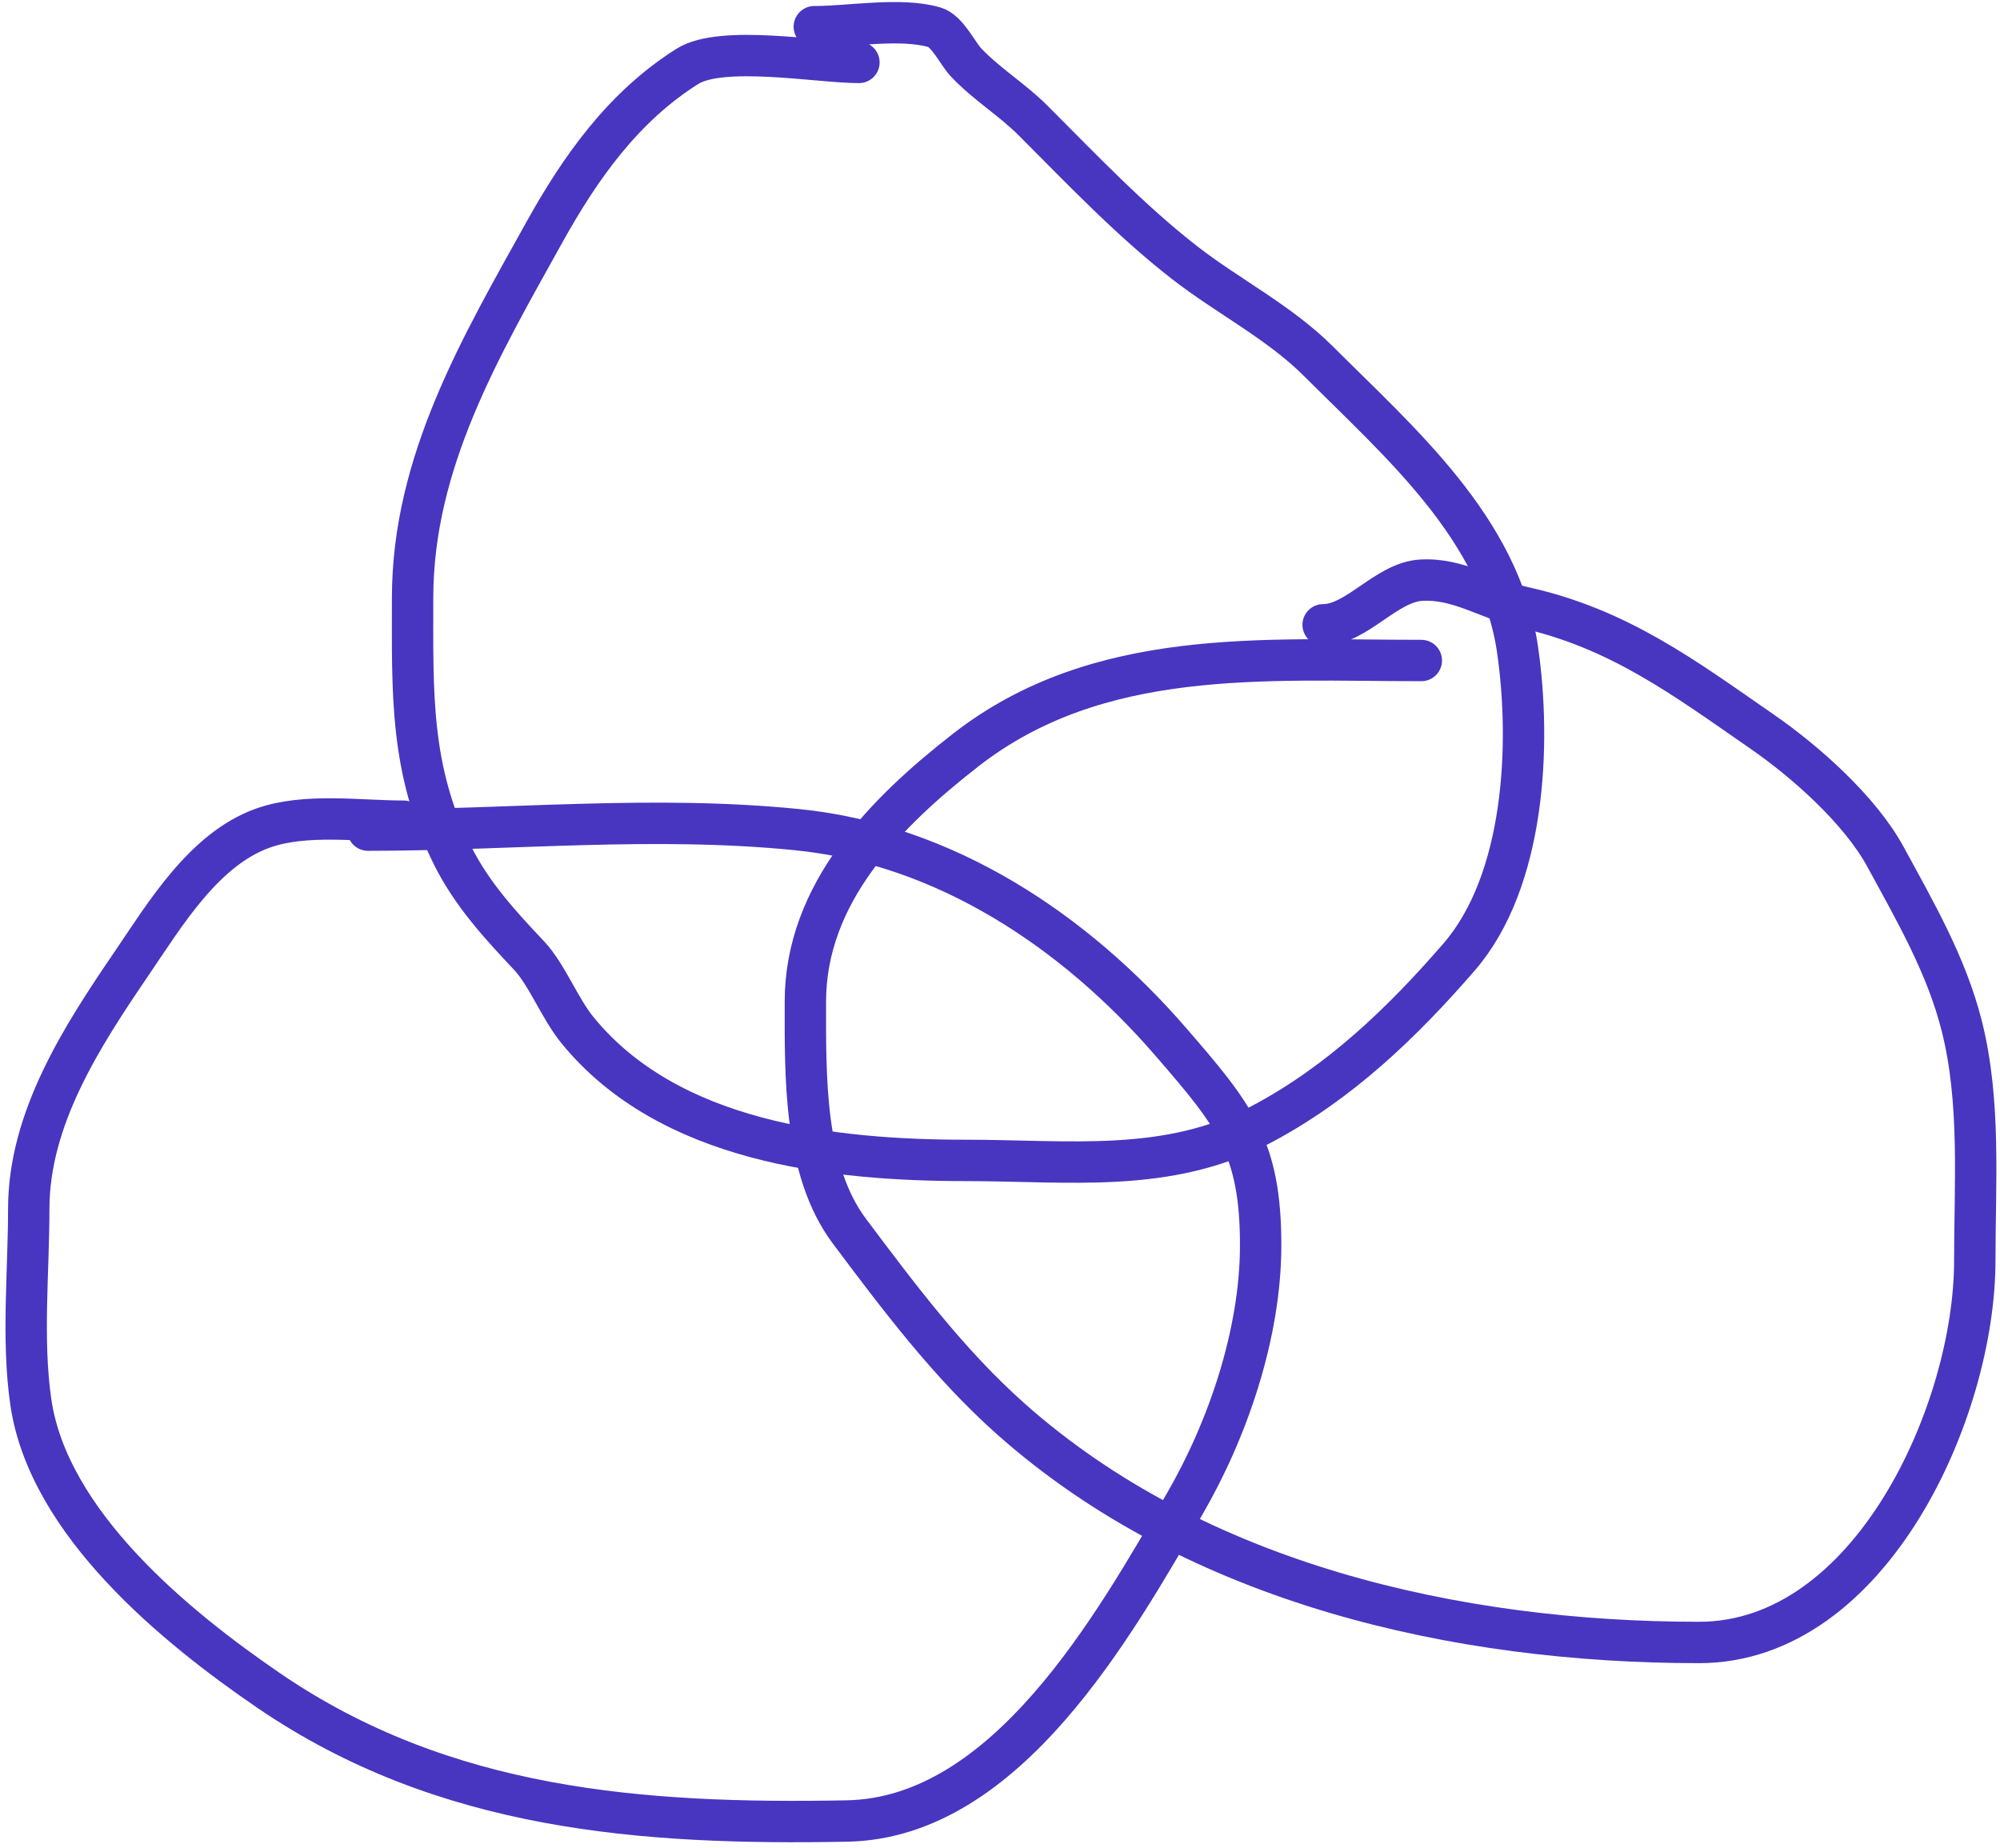
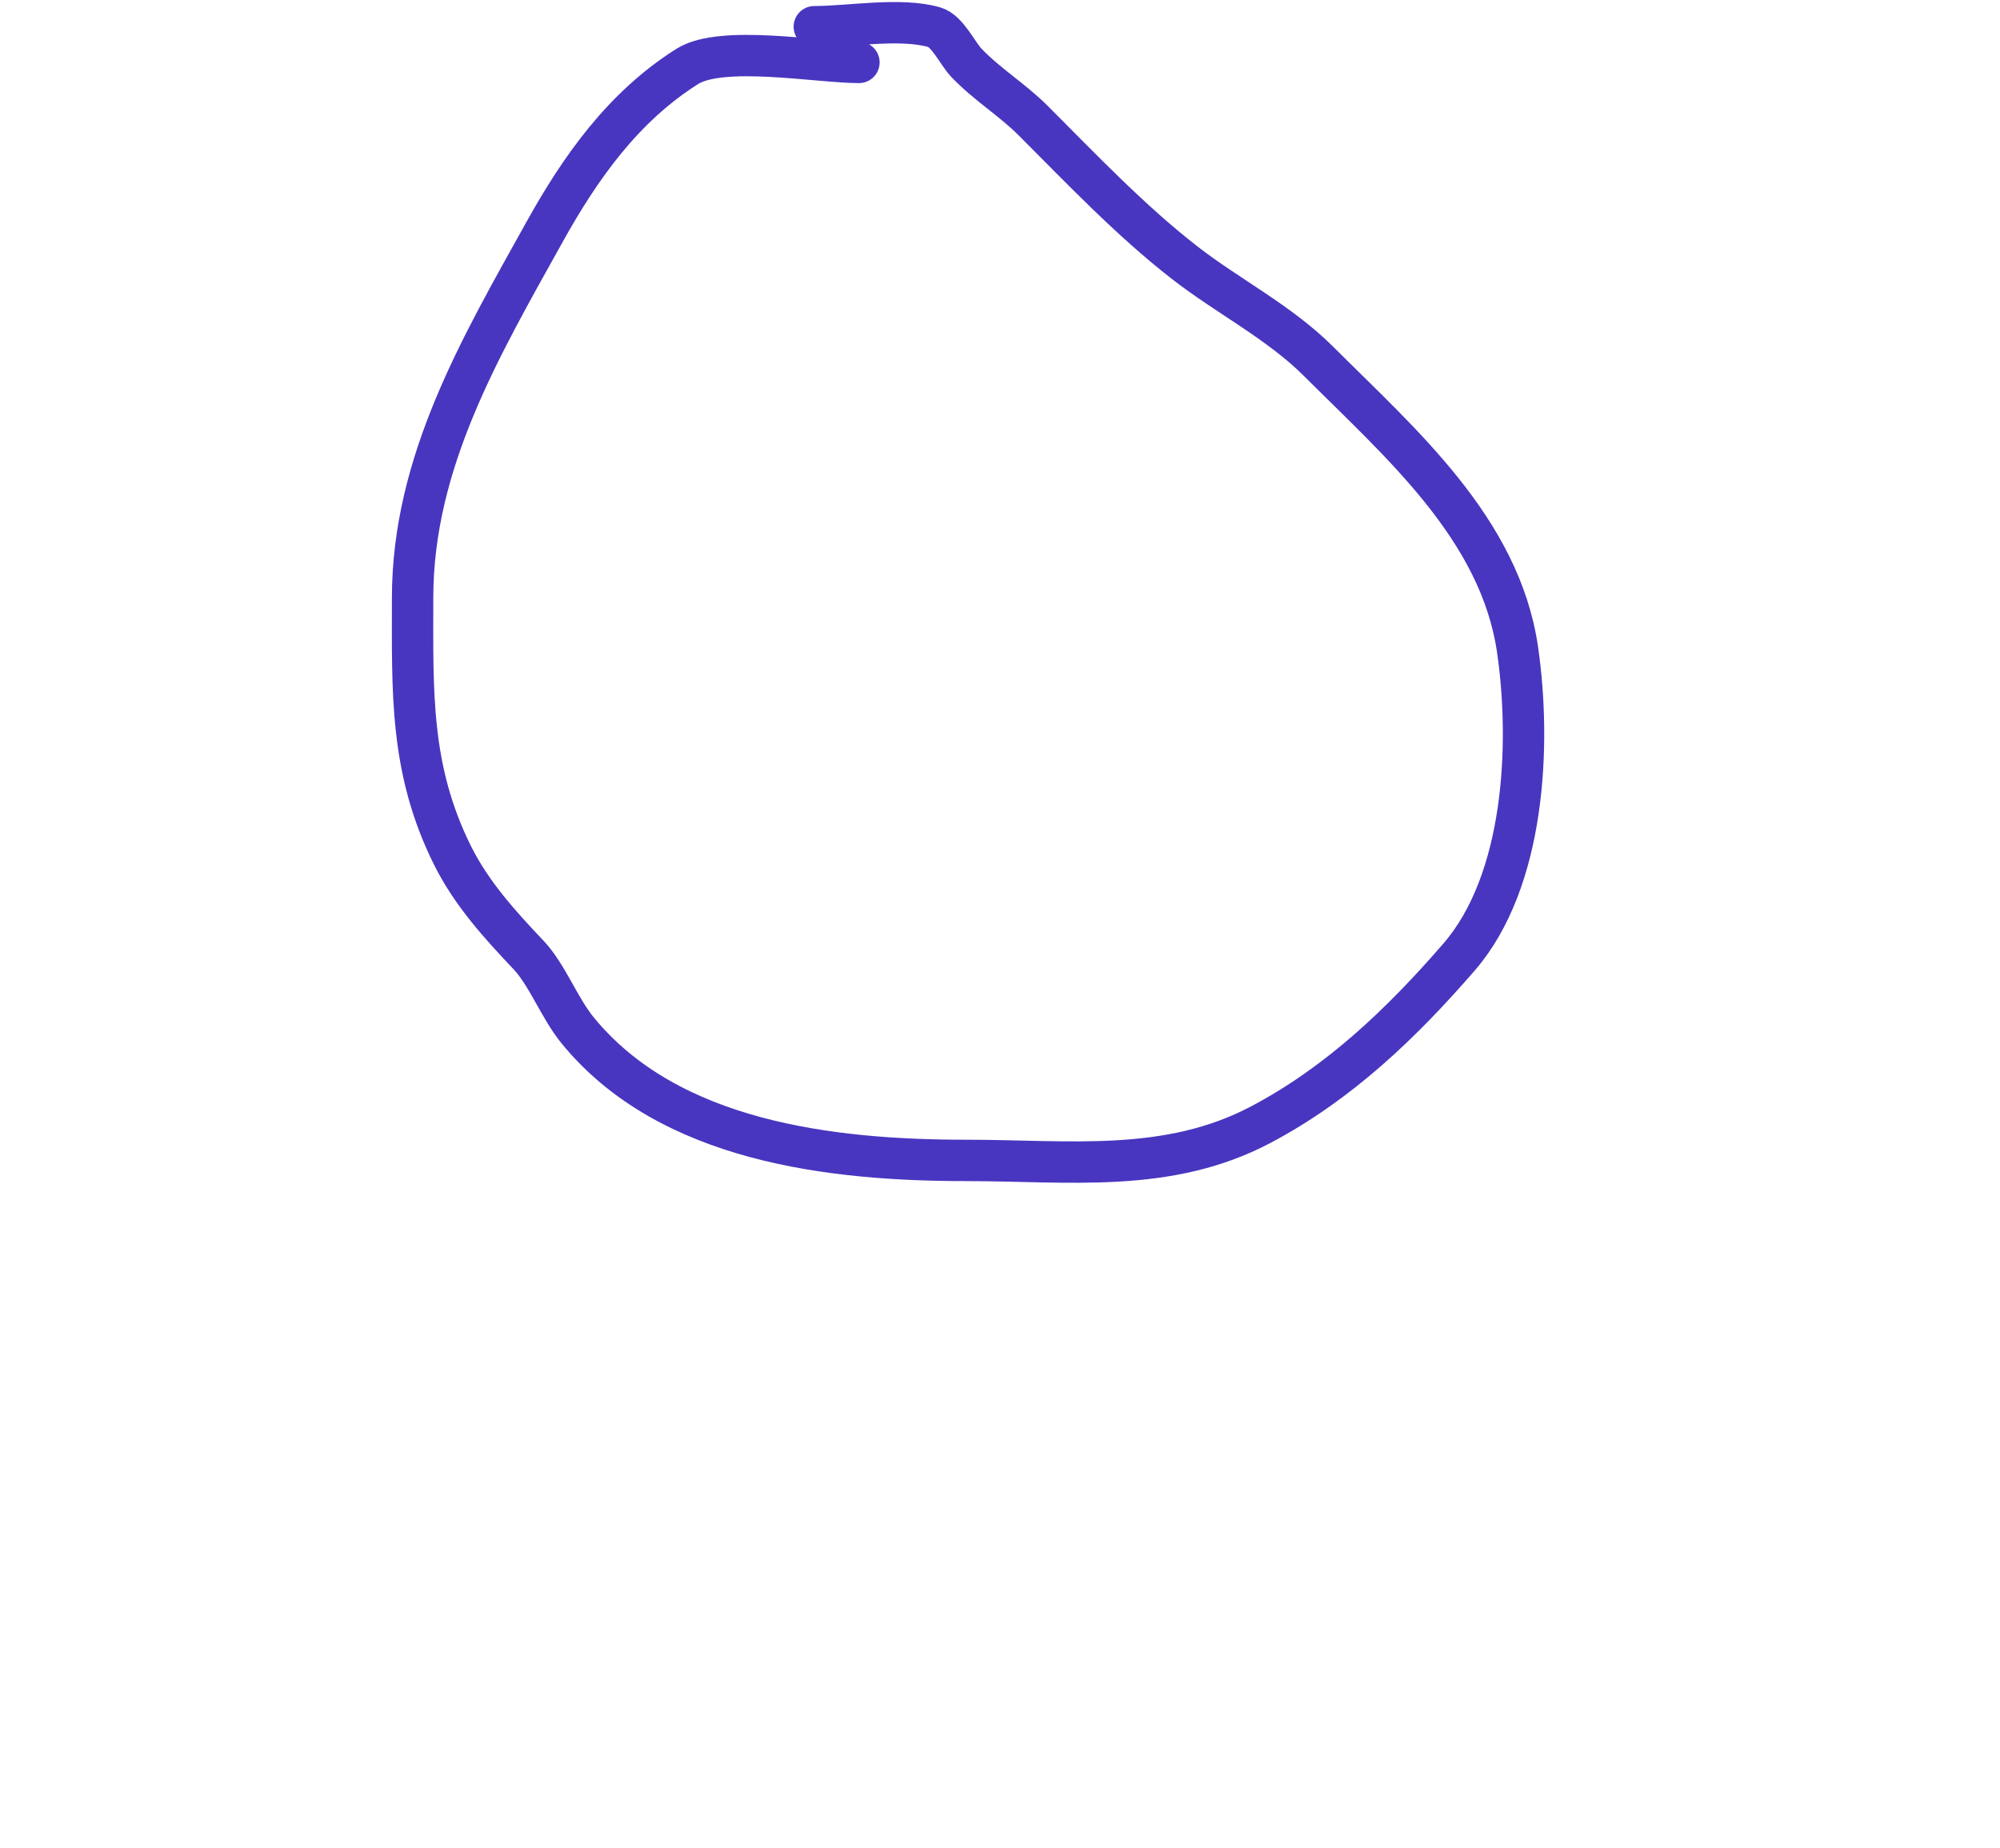
<svg xmlns="http://www.w3.org/2000/svg" width="145" height="134" viewBox="0 0 145 134" fill="none">
-   <path d="M29.266 59.537C26.037 59.537 22.133 58.941 19.055 60.04C14.775 61.569 11.95 66.319 9.563 69.82C5.937 75.138 2.084 81.08 2.084 87.654C2.084 92.208 1.584 97.099 2.228 101.605C3.487 110.419 12.738 117.955 19.486 122.567C32.209 131.26 46.562 132.303 61.41 132.023C72.987 131.804 80.787 117.808 85.86 109.083C89.034 103.624 91.397 96.663 91.397 90.279C91.397 83.17 89.498 80.861 84.853 75.501C77.927 67.51 68.541 61.224 57.779 60.148C47.308 59.101 37.06 60.184 26.677 60.184" stroke="#4836C0" stroke-width="3" stroke-linecap="round" />
-   <path d="M103.046 47.887C91.697 47.887 79.643 46.89 70.039 54.359C64.227 58.88 58.39 64.738 58.39 72.625C58.39 77.948 58.246 84.814 61.59 89.272C65.124 93.984 68.786 98.873 73.275 102.863C86.741 114.833 105.666 119.079 123.181 119.079C135.618 119.079 143.172 102.308 143.172 91.393C143.172 85.8 143.61 79.91 142.238 74.422C141.128 69.984 138.846 66.078 136.701 62.126C134.858 58.732 130.911 55.23 127.784 53.065C122.138 49.156 117.386 45.573 110.489 44.04C107.904 43.466 105.786 41.91 103.046 42.063C100.492 42.205 98.368 45.299 95.927 45.299" stroke="#4836C0" stroke-width="3" stroke-linecap="round" />
  <path d="M62.273 4.525C59.324 4.525 52.334 3.238 49.833 4.813C45.184 7.74 42.065 12.164 39.477 16.822C34.873 25.11 29.913 33.477 29.913 43.357C29.913 50.172 29.7 55.802 32.826 62.054C34.21 64.823 36.28 67.078 38.327 69.245C39.675 70.672 40.551 73.078 41.886 74.71C48.488 82.779 60.281 84.13 70.039 84.13C77.493 84.13 84.649 85.103 91.397 81.542C97.102 78.531 101.656 74.146 105.779 69.389C110.562 63.87 111.022 53.991 110.022 47.096C108.747 38.318 101.491 32.093 95.604 26.206C92.753 23.356 89.018 21.48 85.896 19.051C81.942 15.976 78.425 12.264 74.893 8.732C73.36 7.199 71.534 6.108 70.039 4.525C69.423 3.872 68.685 2.243 67.738 1.972C65.261 1.265 61.622 1.936 59.037 1.936" stroke="#4836C0" stroke-width="3" stroke-linecap="round" />
</svg>